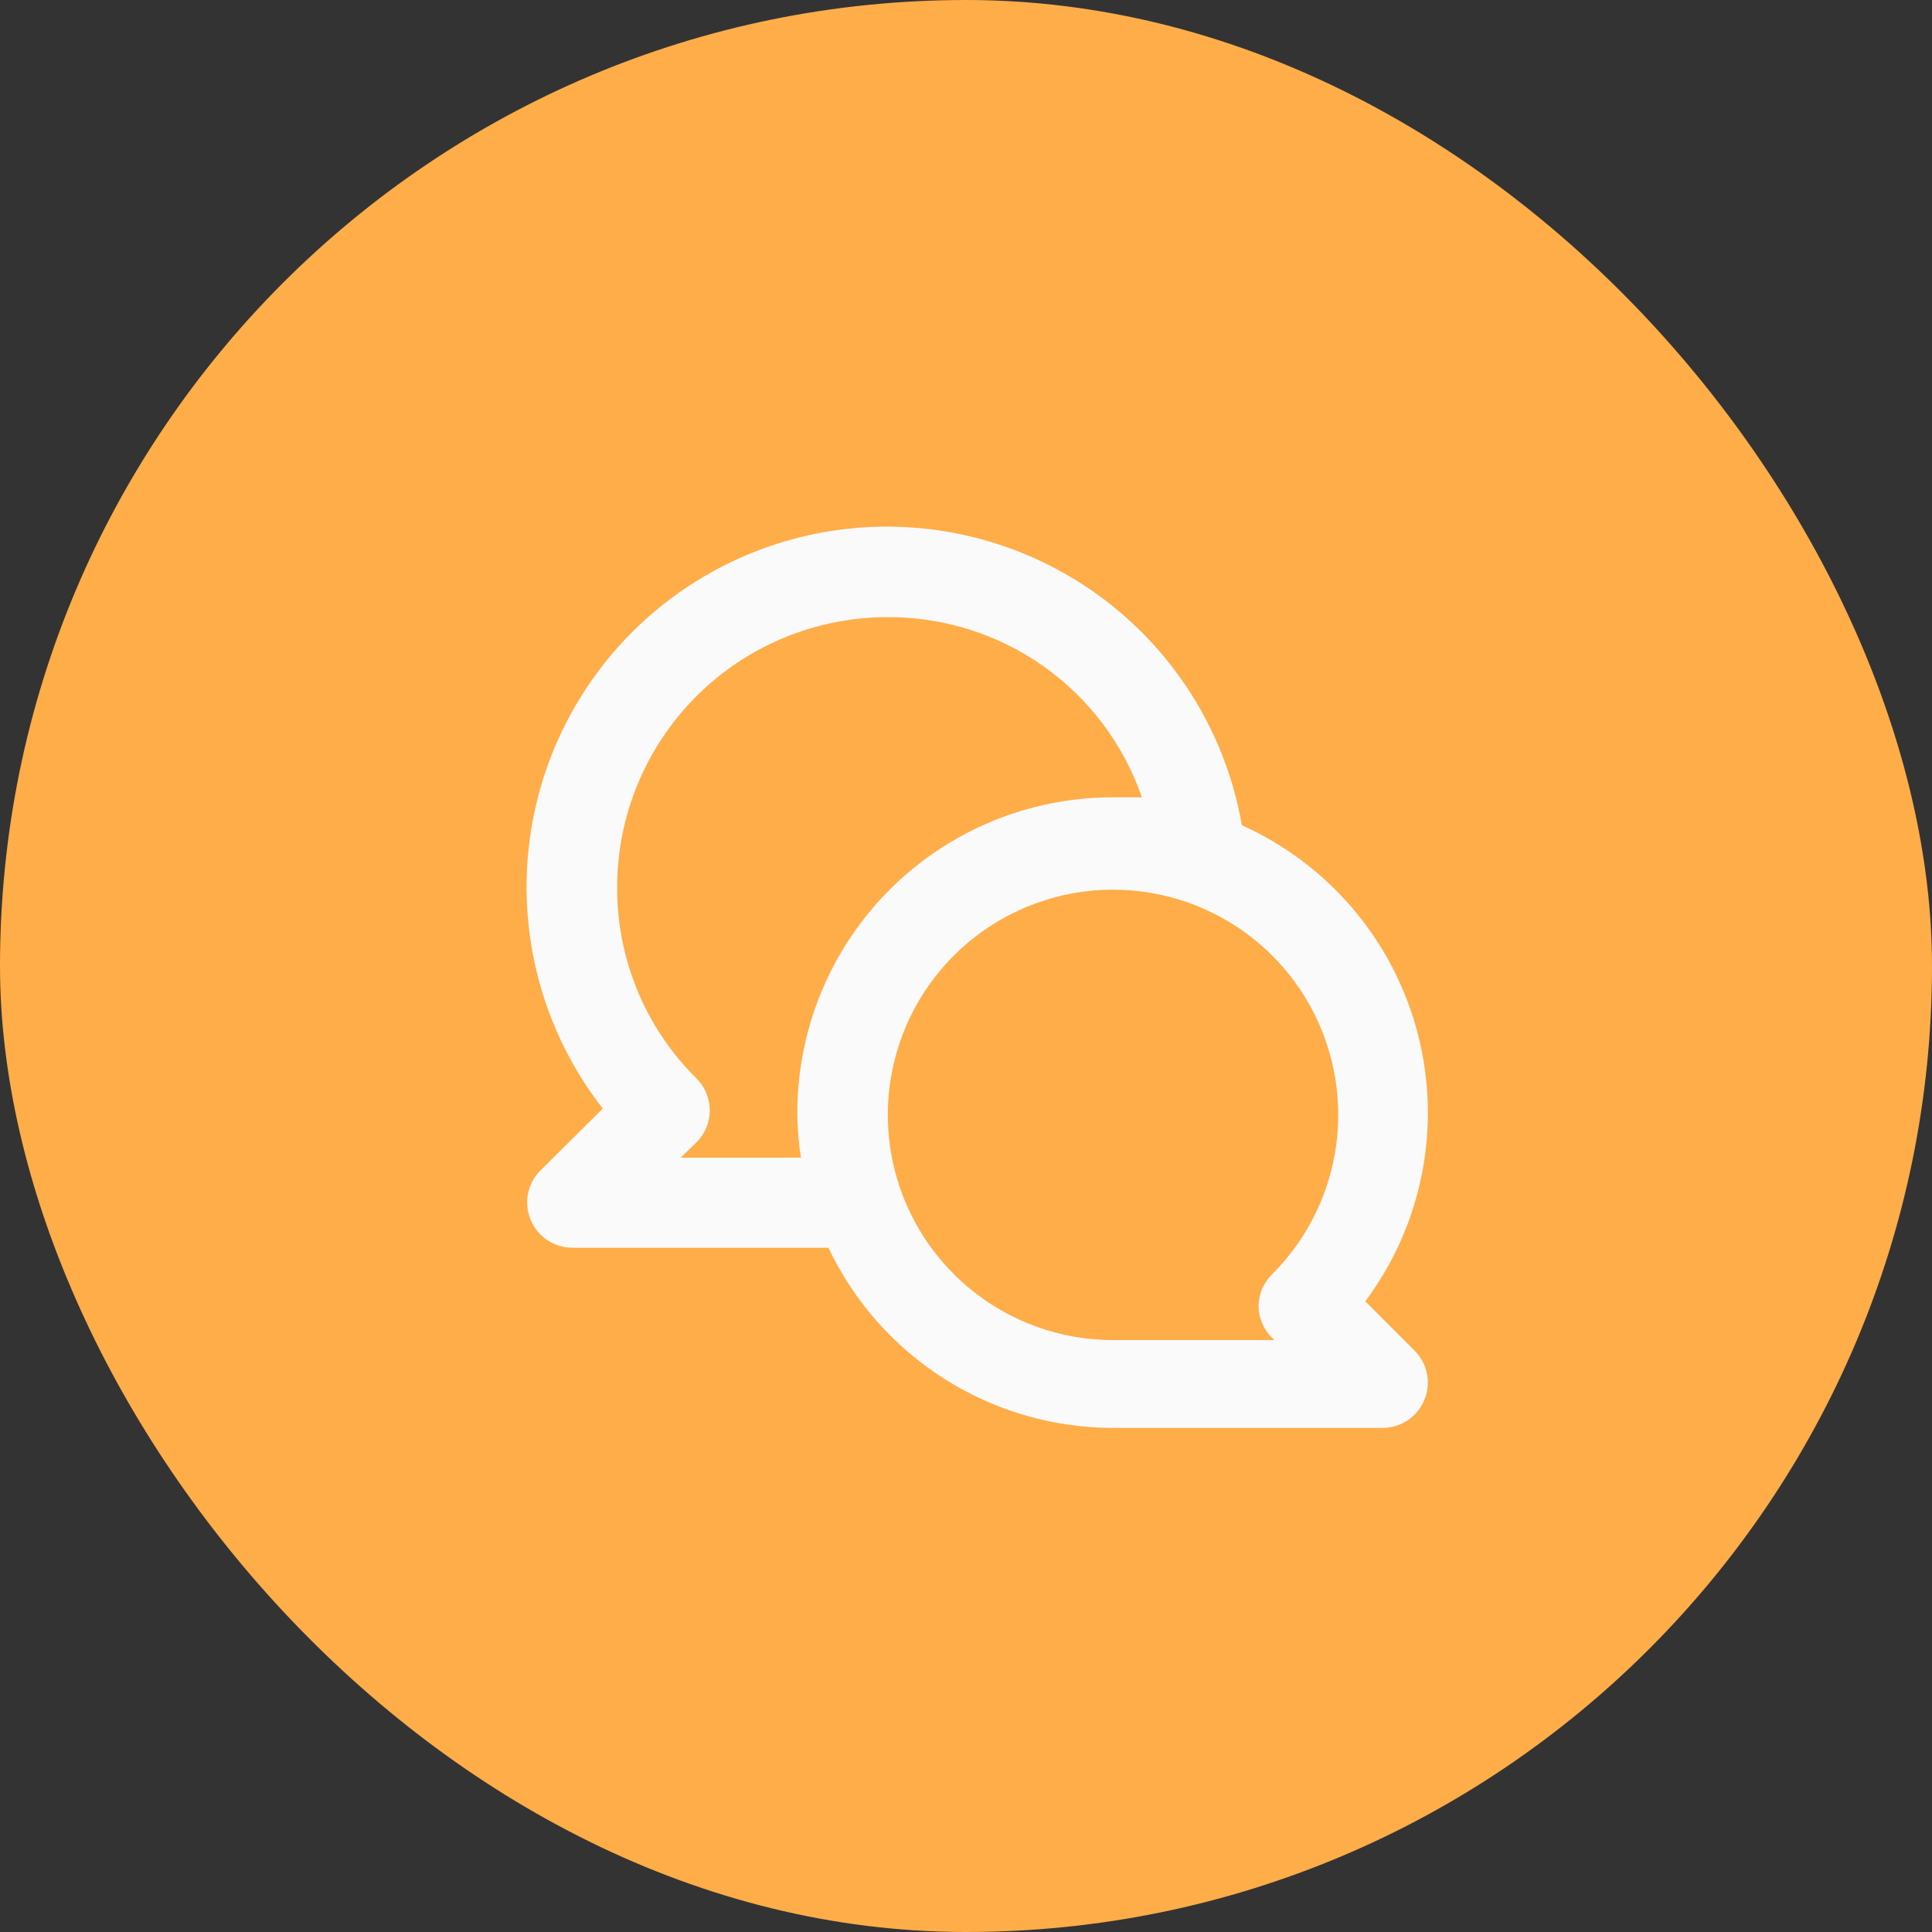
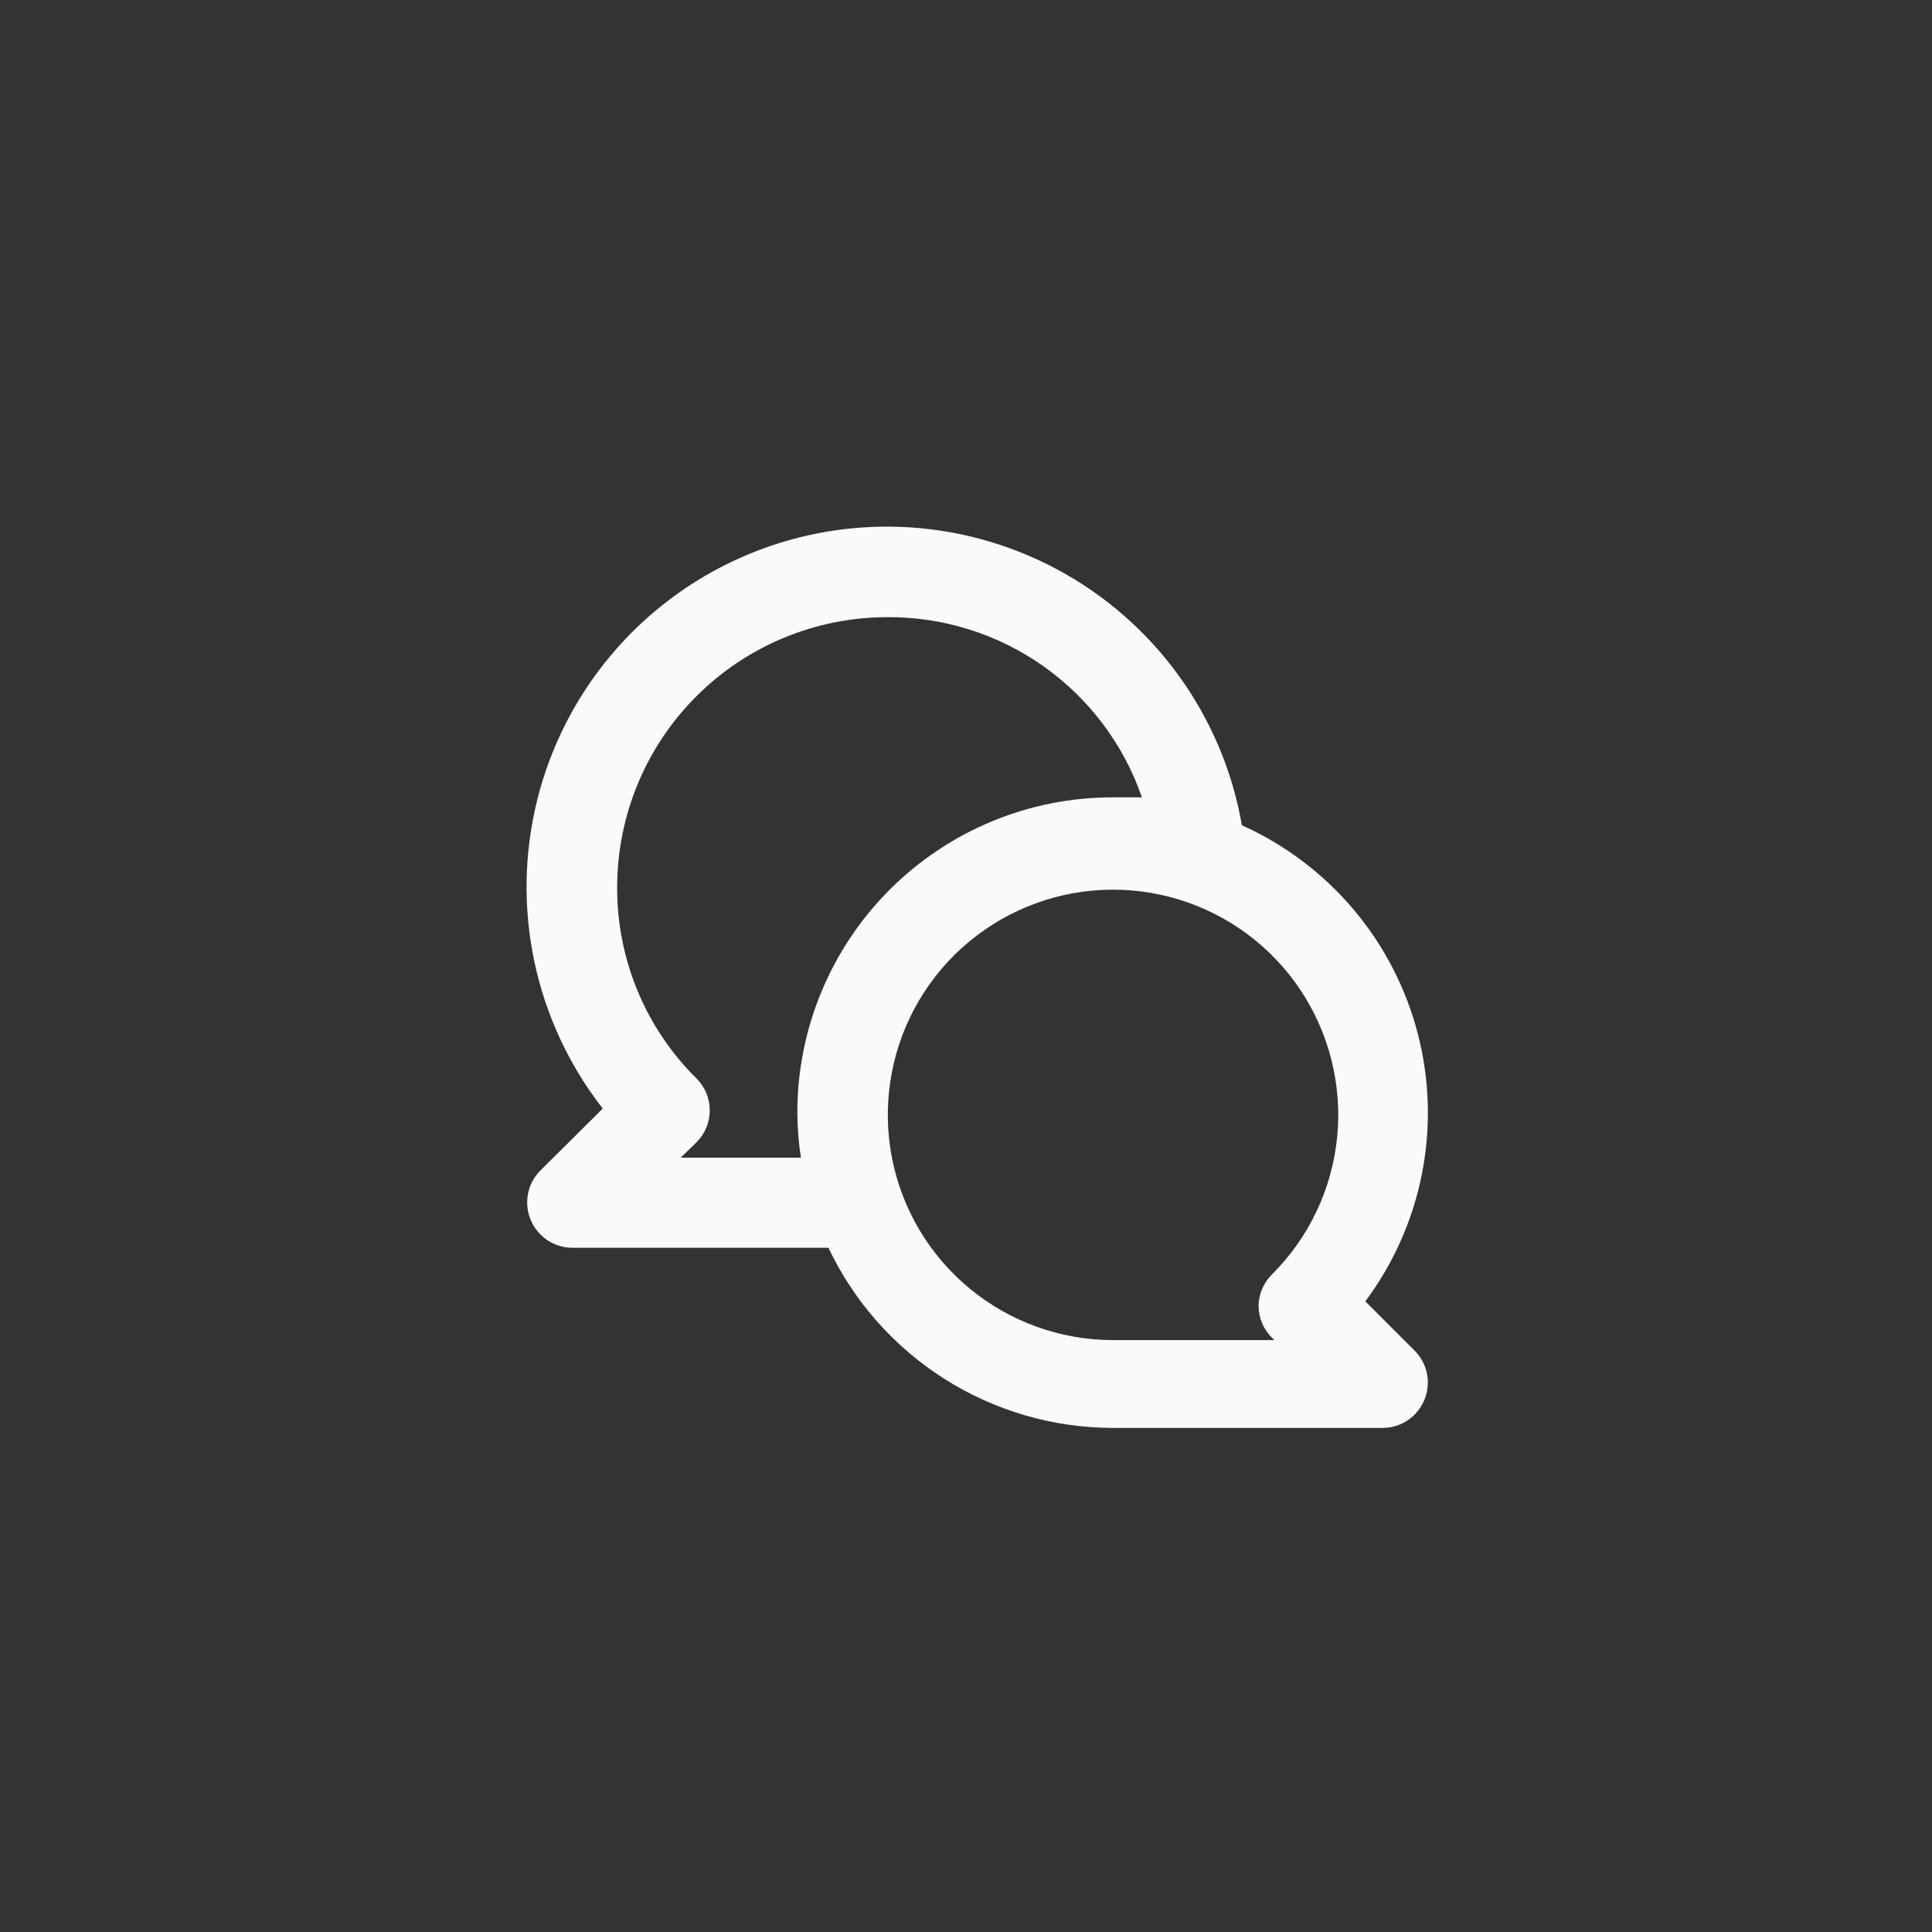
<svg xmlns="http://www.w3.org/2000/svg" width="84" height="84" viewBox="0 0 84 84" fill="none">
  <rect x="0" y="0" width="84" height="84" fill="#333333" stroke="none" />
-   <rect width="84" height="84" rx="42" fill="#FFAD48" />
  <path d="M59.361 56.58C60.589 54.935 61.431 53.036 61.826 51.022C62.221 49.008 62.158 46.93 61.643 44.944C61.128 42.957 60.174 41.111 58.85 39.542C57.526 37.974 55.867 36.723 53.995 35.881C53.588 33.535 52.651 31.313 51.255 29.383C49.86 27.454 48.044 25.868 45.944 24.746C43.843 23.624 41.515 22.995 39.136 22.907C36.756 22.82 34.388 23.276 32.211 24.241C30.035 25.206 28.106 26.654 26.573 28.476C25.04 30.298 23.942 32.445 23.364 34.755C22.785 37.064 22.74 39.476 23.233 41.805C23.725 44.135 24.742 46.321 26.207 48.199L23.485 50.901C23.213 51.177 23.029 51.526 22.956 51.906C22.883 52.286 22.923 52.679 23.073 53.036C23.22 53.394 23.47 53.7 23.79 53.916C24.111 54.132 24.488 54.248 24.875 54.25H36.018C37.128 56.589 38.877 58.567 41.064 59.953C43.251 61.339 45.786 62.078 48.375 62.083H60.125C60.512 62.081 60.889 61.965 61.21 61.749C61.53 61.533 61.78 61.227 61.927 60.869C62.077 60.513 62.118 60.12 62.044 59.74C61.971 59.36 61.787 59.01 61.516 58.735L59.361 56.58ZM34.667 48.375C34.669 49.031 34.722 49.685 34.823 50.333H29.595L30.28 49.667C30.464 49.486 30.609 49.269 30.709 49.03C30.808 48.792 30.859 48.536 30.859 48.277C30.859 48.019 30.808 47.763 30.709 47.524C30.609 47.285 30.464 47.069 30.28 46.887C29.183 45.801 28.312 44.508 27.721 43.082C27.129 41.656 26.827 40.127 26.833 38.583C26.833 35.467 28.071 32.478 30.275 30.275C32.478 28.071 35.467 26.833 38.583 26.833C41.015 26.819 43.39 27.567 45.375 28.972C47.359 30.377 48.854 32.368 49.648 34.667C49.217 34.667 48.806 34.667 48.375 34.667C44.739 34.667 41.253 36.111 38.682 38.682C36.111 41.253 34.667 44.739 34.667 48.375ZM55.308 58.167L55.406 58.265H48.375C46.11 58.261 43.916 57.471 42.168 56.031C40.419 54.591 39.224 52.59 38.786 50.367C38.348 48.145 38.694 45.839 39.764 43.843C40.835 41.847 42.565 40.285 44.659 39.421C46.753 38.557 49.082 38.446 51.249 39.107C53.415 39.768 55.286 41.159 56.542 43.044C57.797 44.929 58.361 47.192 58.136 49.446C57.911 51.7 56.911 53.806 55.308 55.405C54.939 55.767 54.727 56.26 54.72 56.776C54.721 57.035 54.774 57.292 54.874 57.53C54.975 57.769 55.123 57.985 55.308 58.167Z" fill="#FAFAFA" />
</svg>